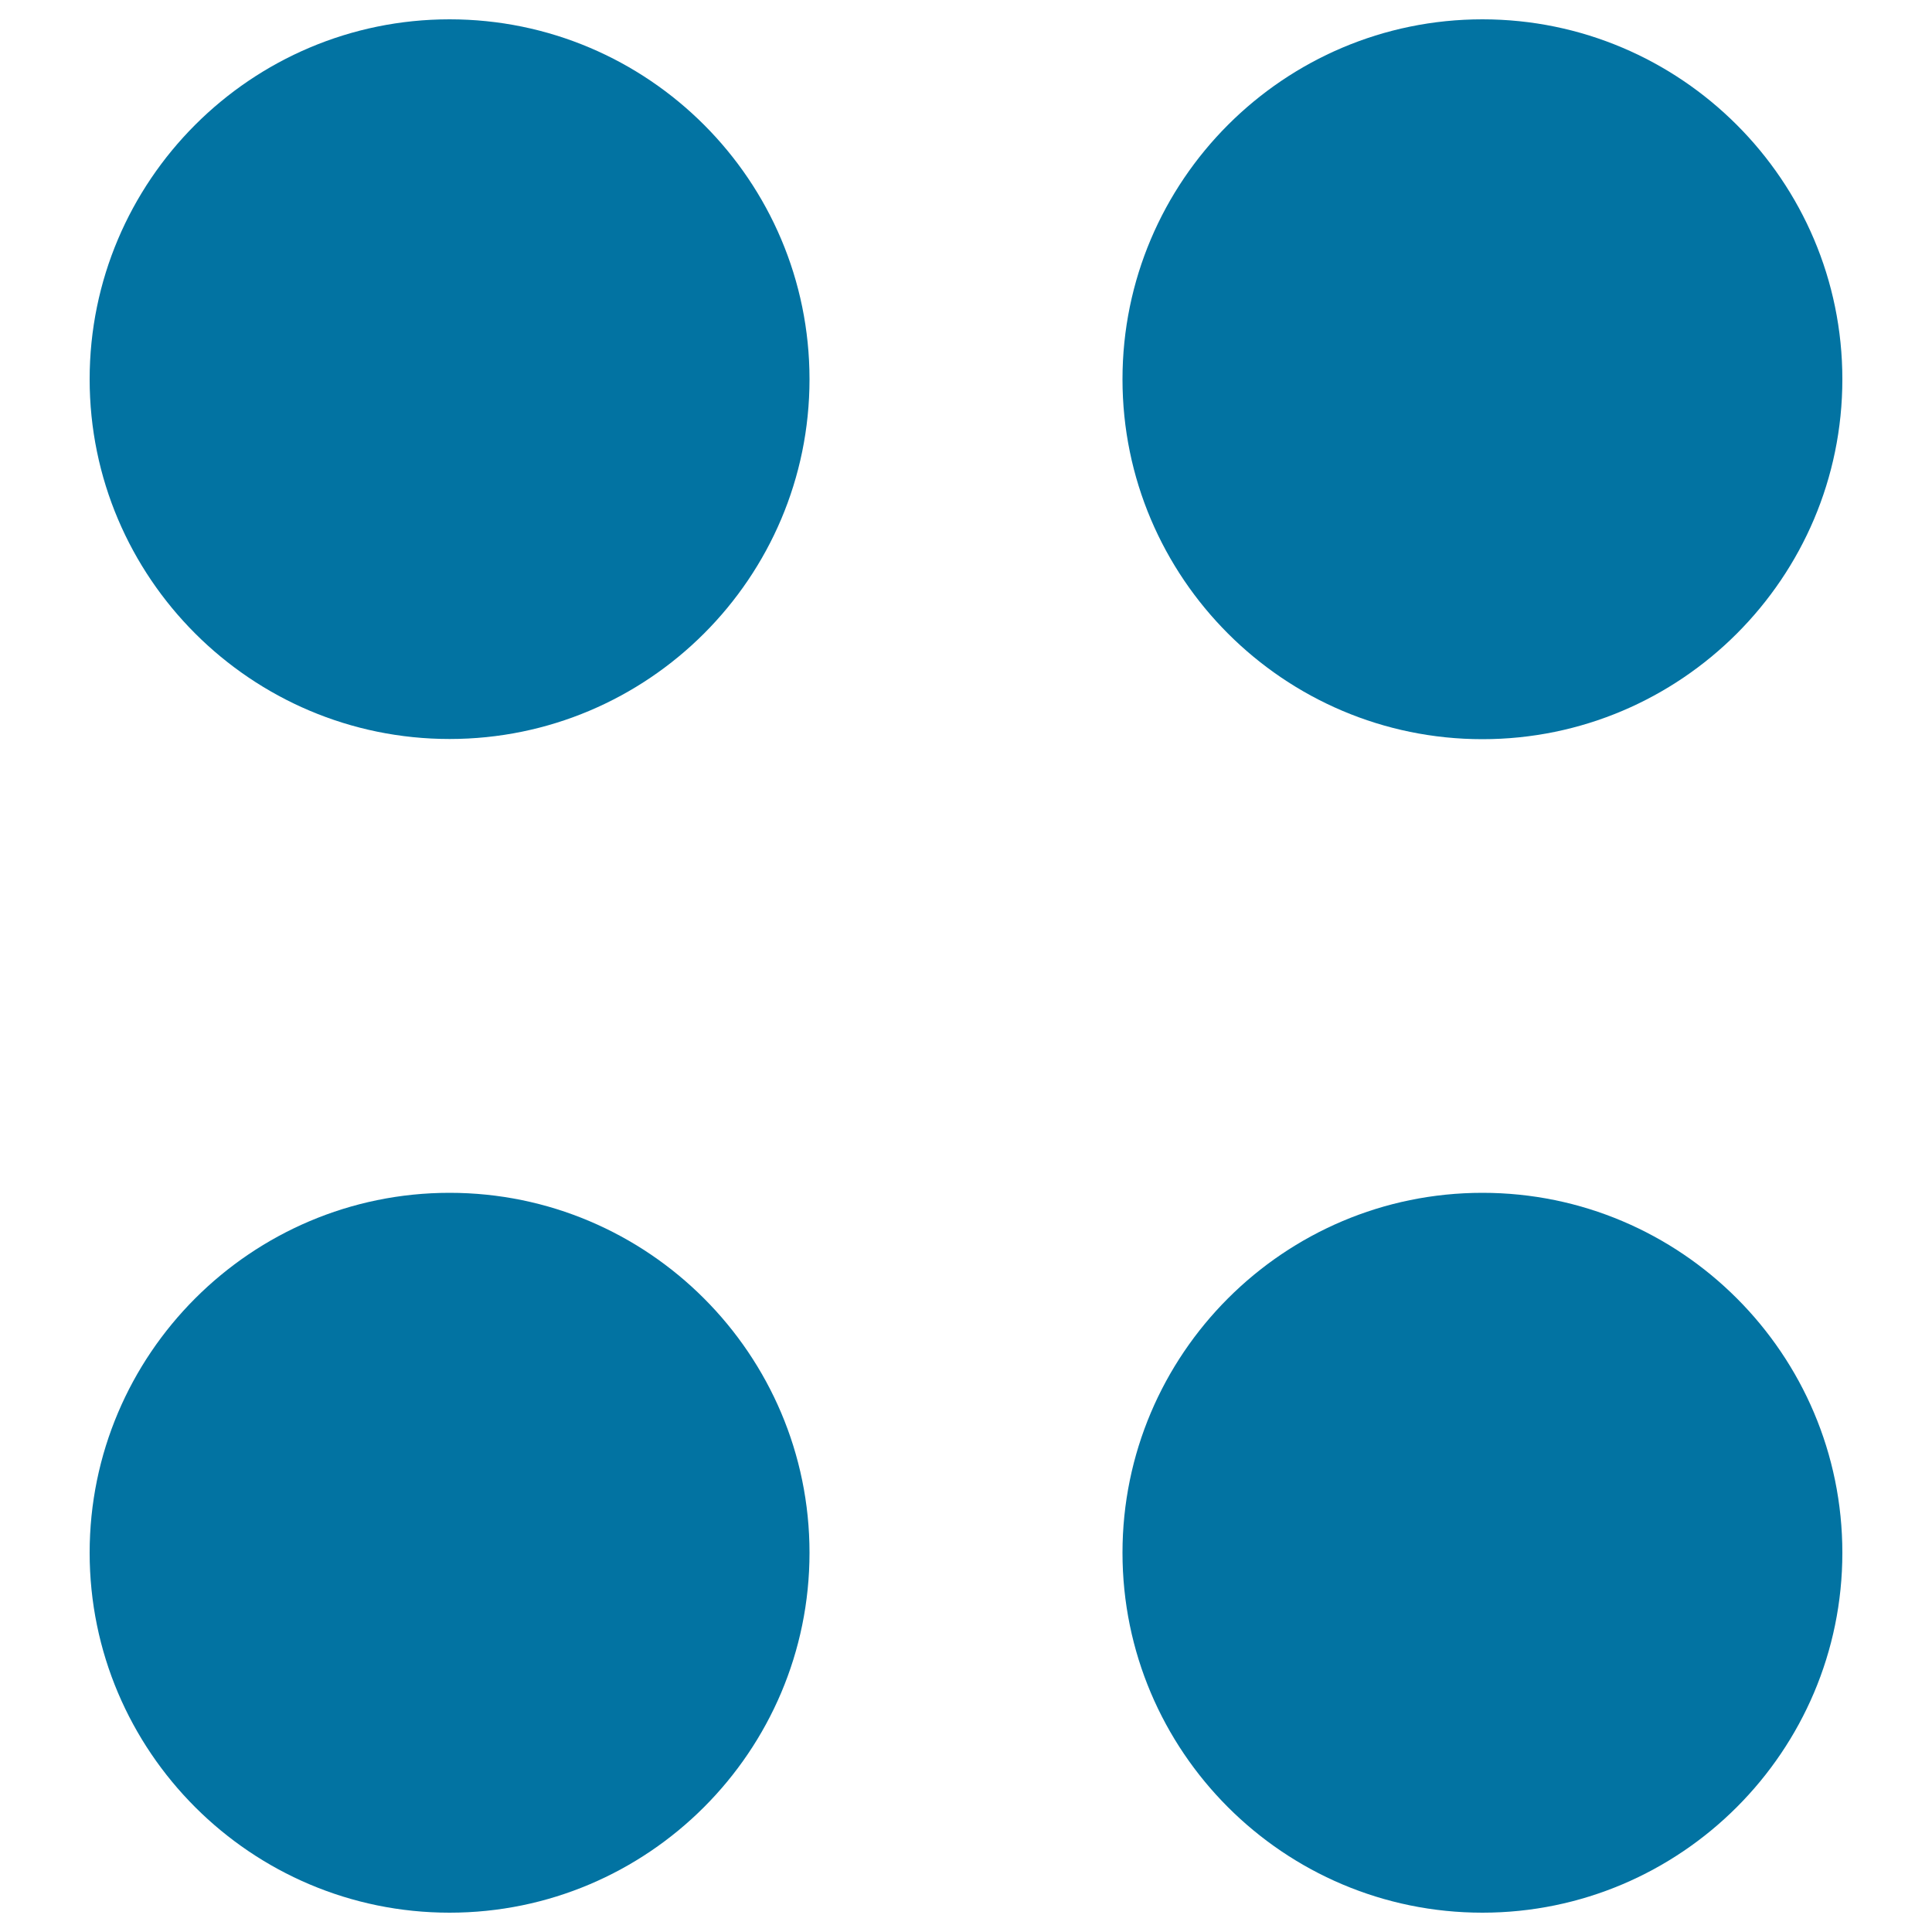
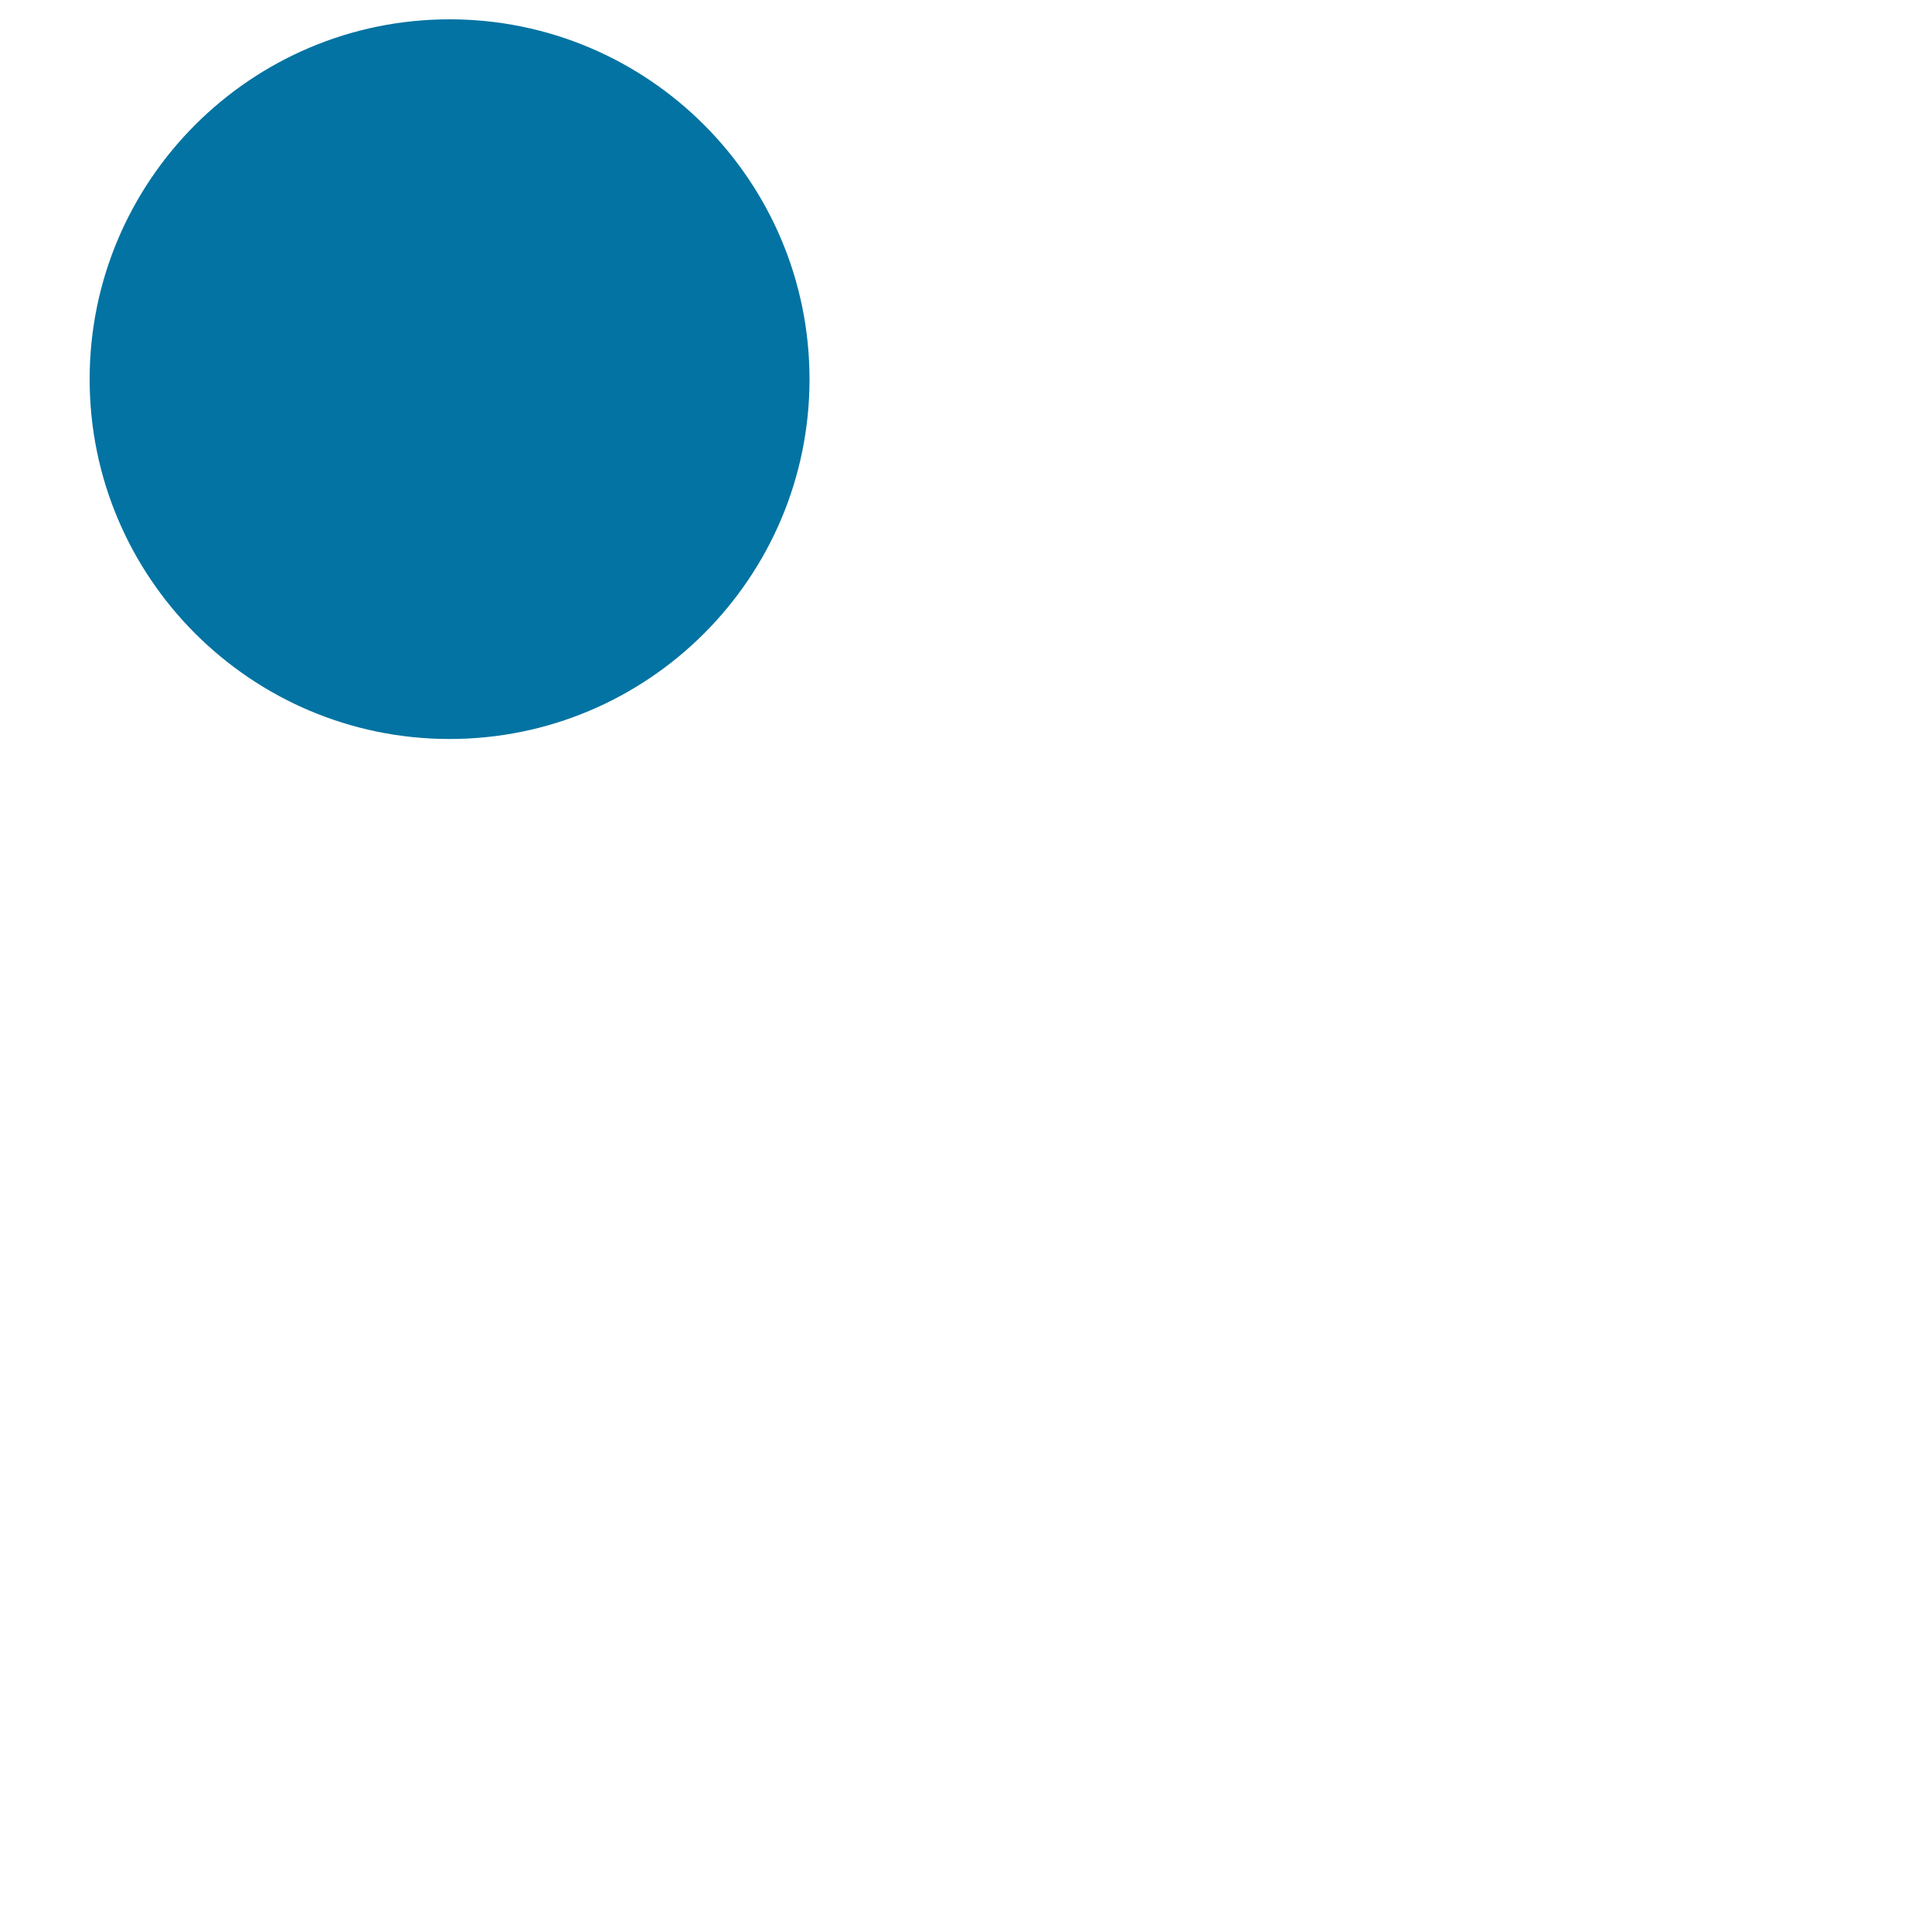
<svg xmlns="http://www.w3.org/2000/svg" viewBox="0 0 1000 1000" style="fill:#0273a2">
  <title>Proportion Mathematical Sign Of Four Points SVG icon</title>
  <g>
    <g>
      <path d="M232.7,382.5C335.5,382.5,419,299,419,196.3C419,93.5,335.5,10,232.7,10S46.4,93.6,46.4,196.3C46.4,299,130,382.5,232.7,382.5z" />
-       <path d="M232.7,990C335.5,990,419,906.4,419,803.7c0-102.7-83.6-186.3-186.3-186.3S46.4,701,46.4,803.7C46.4,906.5,130,990,232.7,990z" />
-       <path d="M767.3,10C664.5,10,581,93.6,581,196.3c0,102.7,83.6,186.3,186.3,186.3c102.7,0,186.3-83.6,186.3-186.3C953.6,93.6,870,10,767.3,10z" />
-       <path d="M953.6,803.7c0-102.7-83.5-186.3-186.3-186.3C664.5,617.4,581,701,581,803.7C581,906.5,664.5,990,767.3,990C870,990,953.6,906.4,953.6,803.7z" />
    </g>
  </g>
</svg>